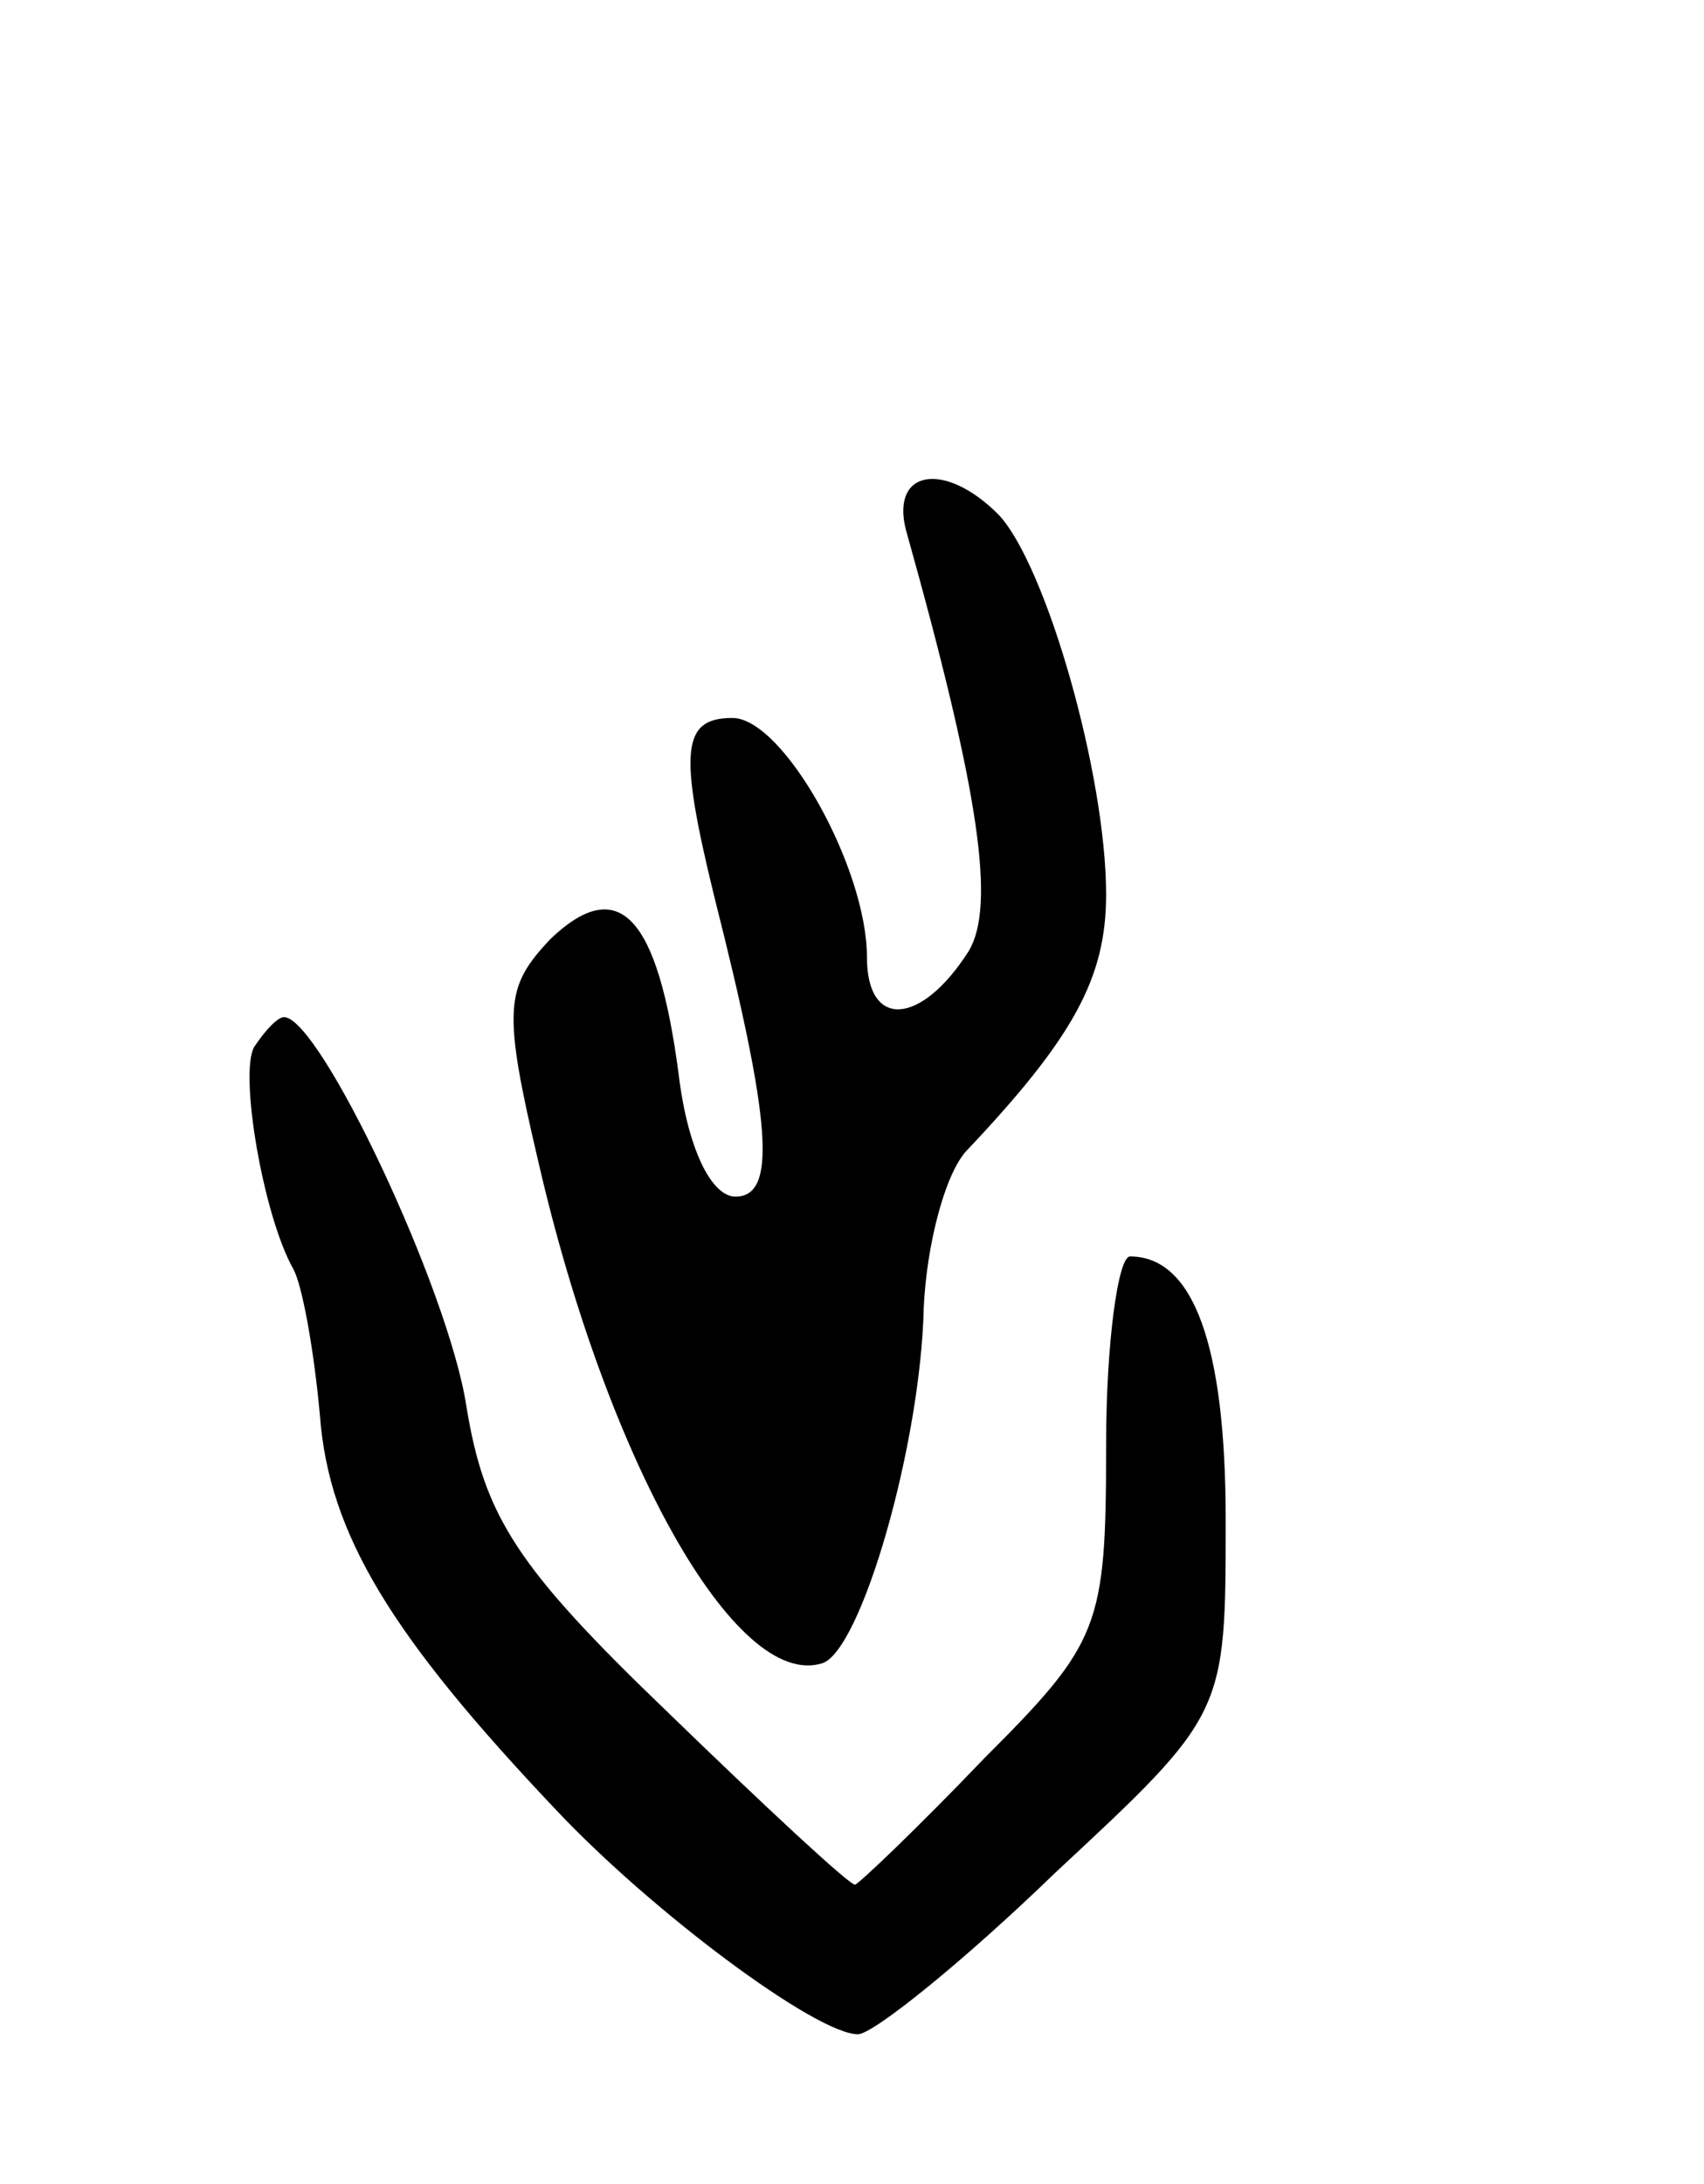
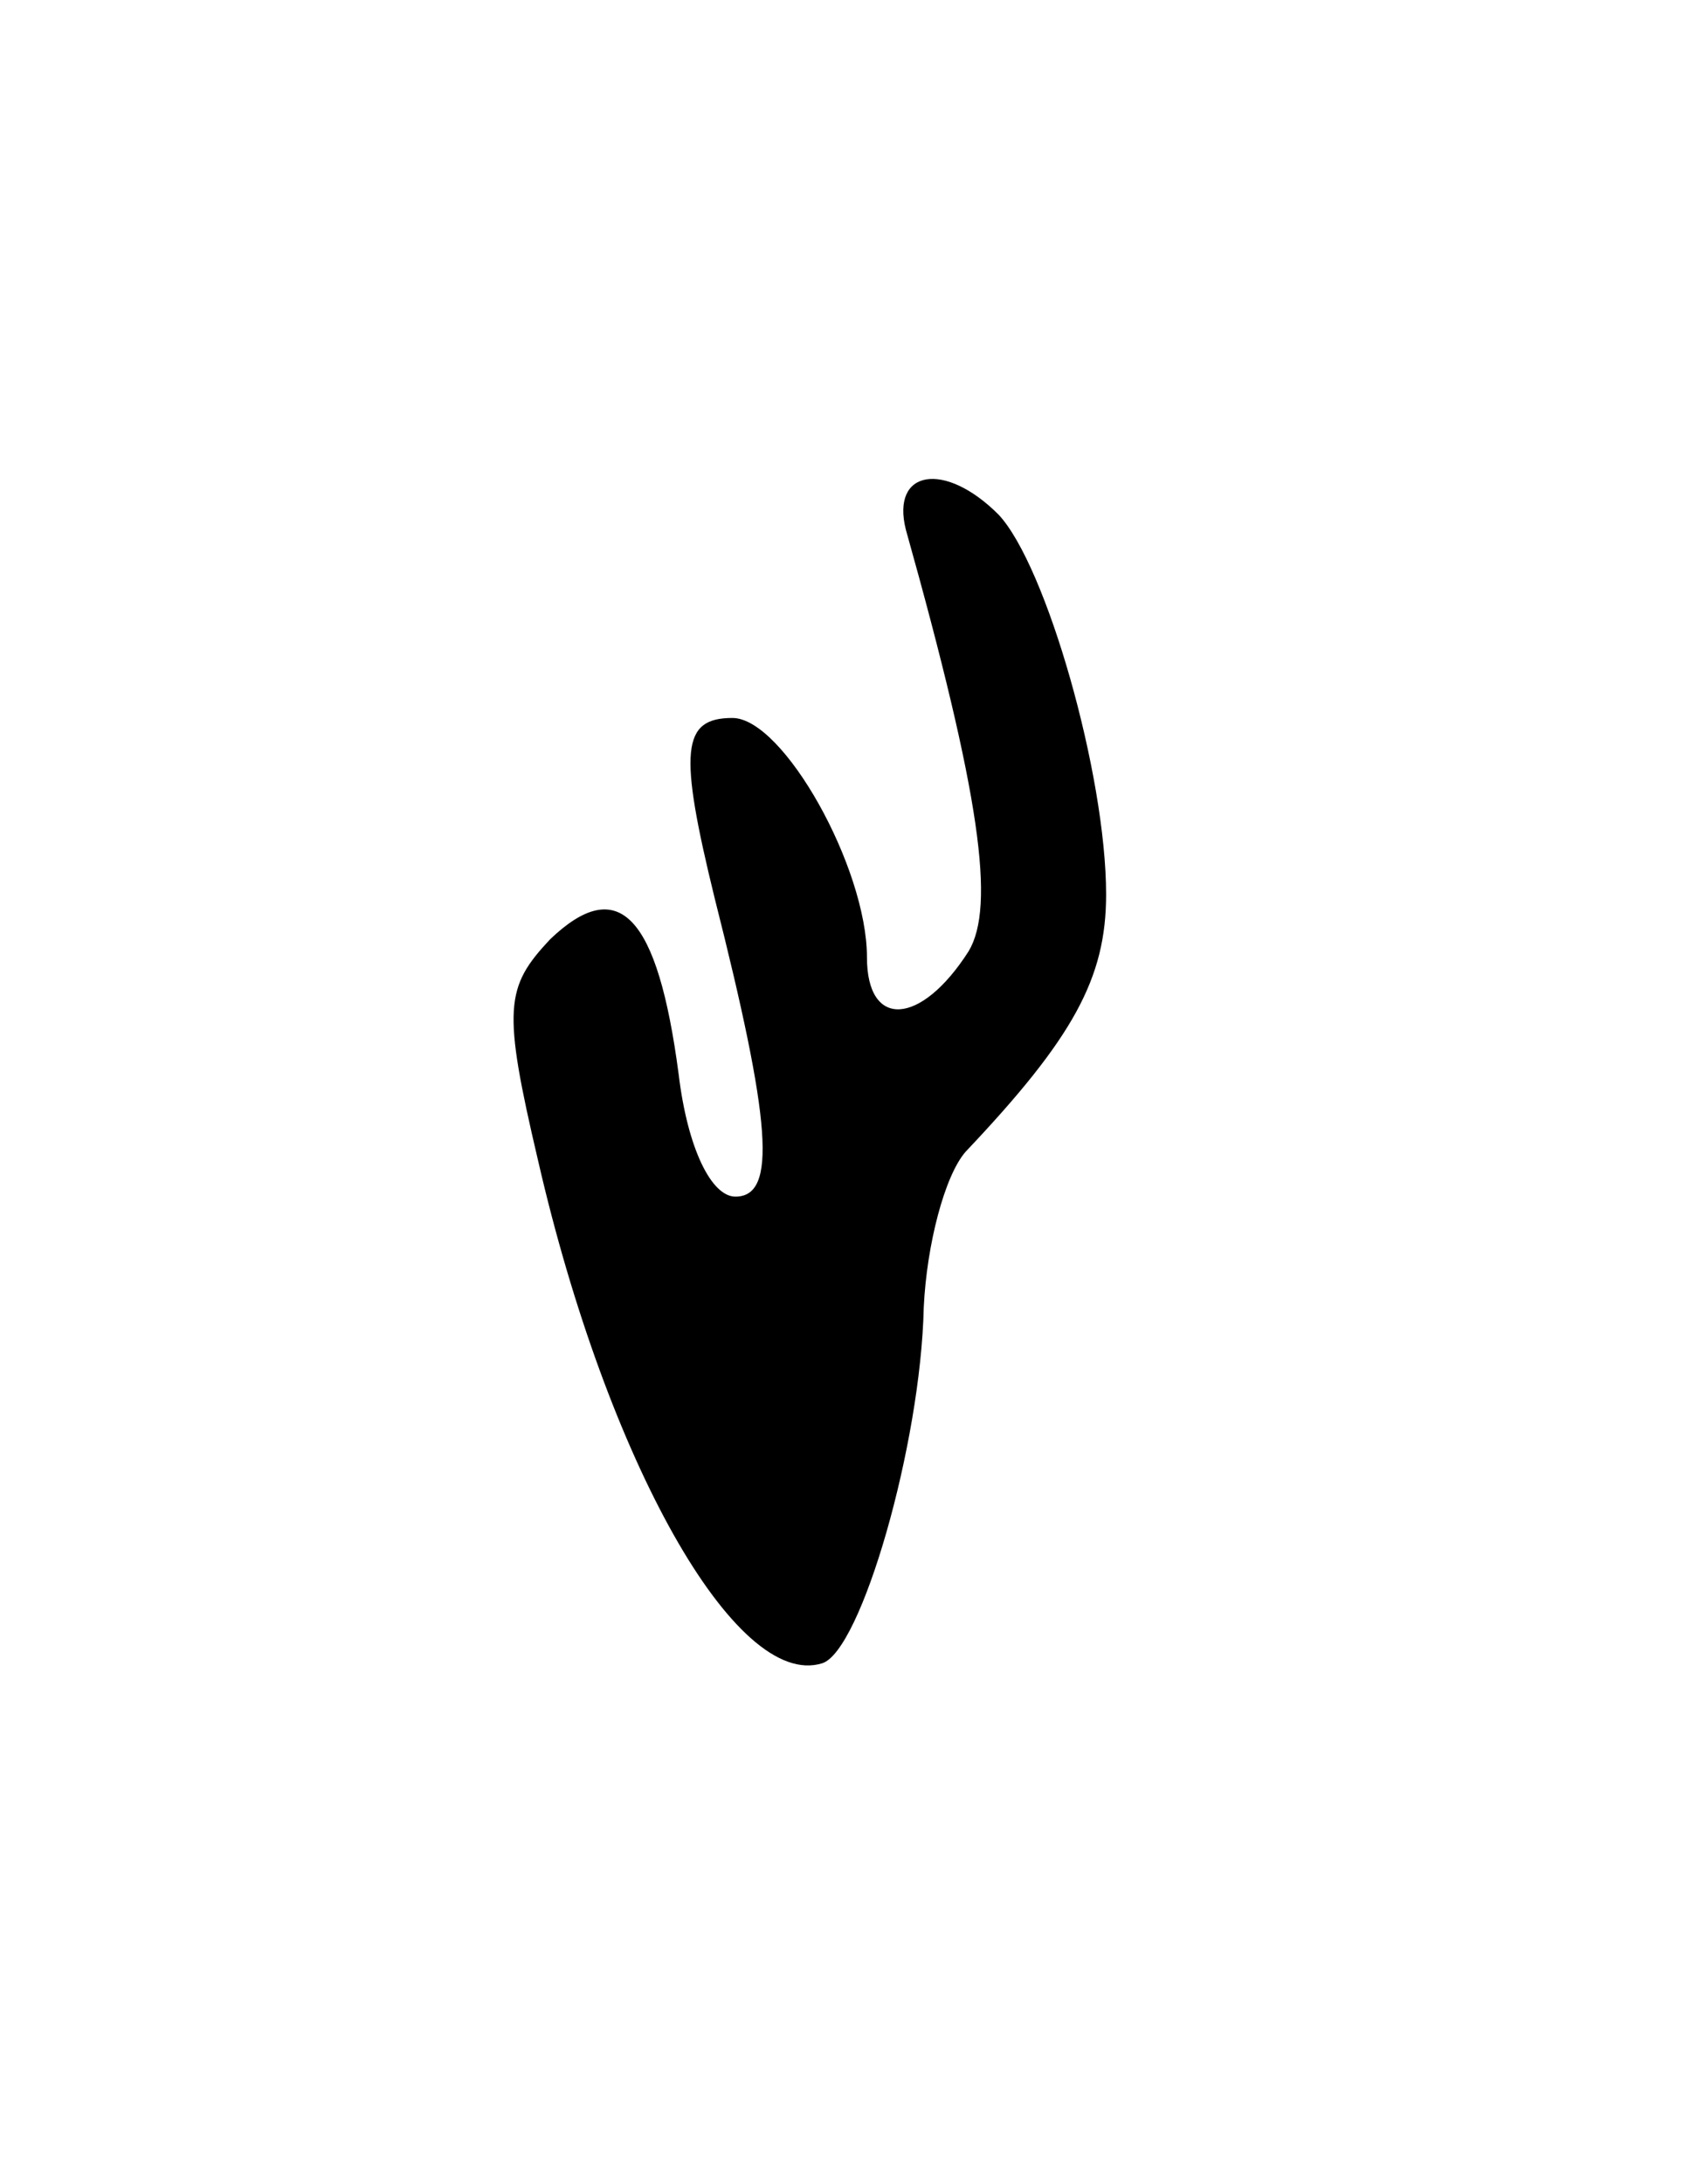
<svg xmlns="http://www.w3.org/2000/svg" version="1.0" width="57" height="73" viewBox="0 0 57 73">
  <g transform="translate(0,73) scale(0.1,-0.1)">
-     <path d="M303 553 c25 -89 30 -126 21 -141 -16 -25 -34 -26 -34 -2 0 30 -28 80 -45 80 -17 0 -18 -11 -6 -60 19 -75 21 -100 7 -100 -8 0 -16 16 -19 41 -7 53 -20 67 -43 45 -15 -16 -16 -23 -4 -74 23 -100 66 -177 95 -168 13 4 33 73 34 119 1 21 7 44 14 52 36 38 47 58 47 86 0 40 -20 110 -36 127 -18 18 -36 15 -31 -5z" />
-     <path d="M85 380 c-5 -9 3 -56 13 -74 3 -5 7 -27 9 -49 3 -40 24 -74 79 -132 32 -34 87 -75 101 -75 5 0 35 24 66 54 57 53 57 53 57 118 0 59 -11 88 -32 88 -4 0 -8 -29 -8 -63 0 -61 -2 -66 -41 -105 -22 -23 -42 -42 -43 -42 -2 0 -30 26 -63 58 -50 48 -61 65 -67 102 -6 39 -49 130 -61 130 -2 0 -6 -4 -10 -10z" />
+     <path d="M303 553 c25 -89 30 -126 21 -141 -16 -25 -34 -26 -34 -2 0 30 -28 80 -45 80 -17 0 -18 -11 -6 -60 19 -75 21 -100 7 -100 -8 0 -16 16 -19 41 -7 53 -20 67 -43 45 -15 -16 -16 -23 -4 -74 23 -100 66 -177 95 -168 13 4 33 73 34 119 1 21 7 44 14 52 36 38 47 58 47 86 0 40 -20 110 -36 127 -18 18 -36 15 -31 -5" />
  </g>
</svg>